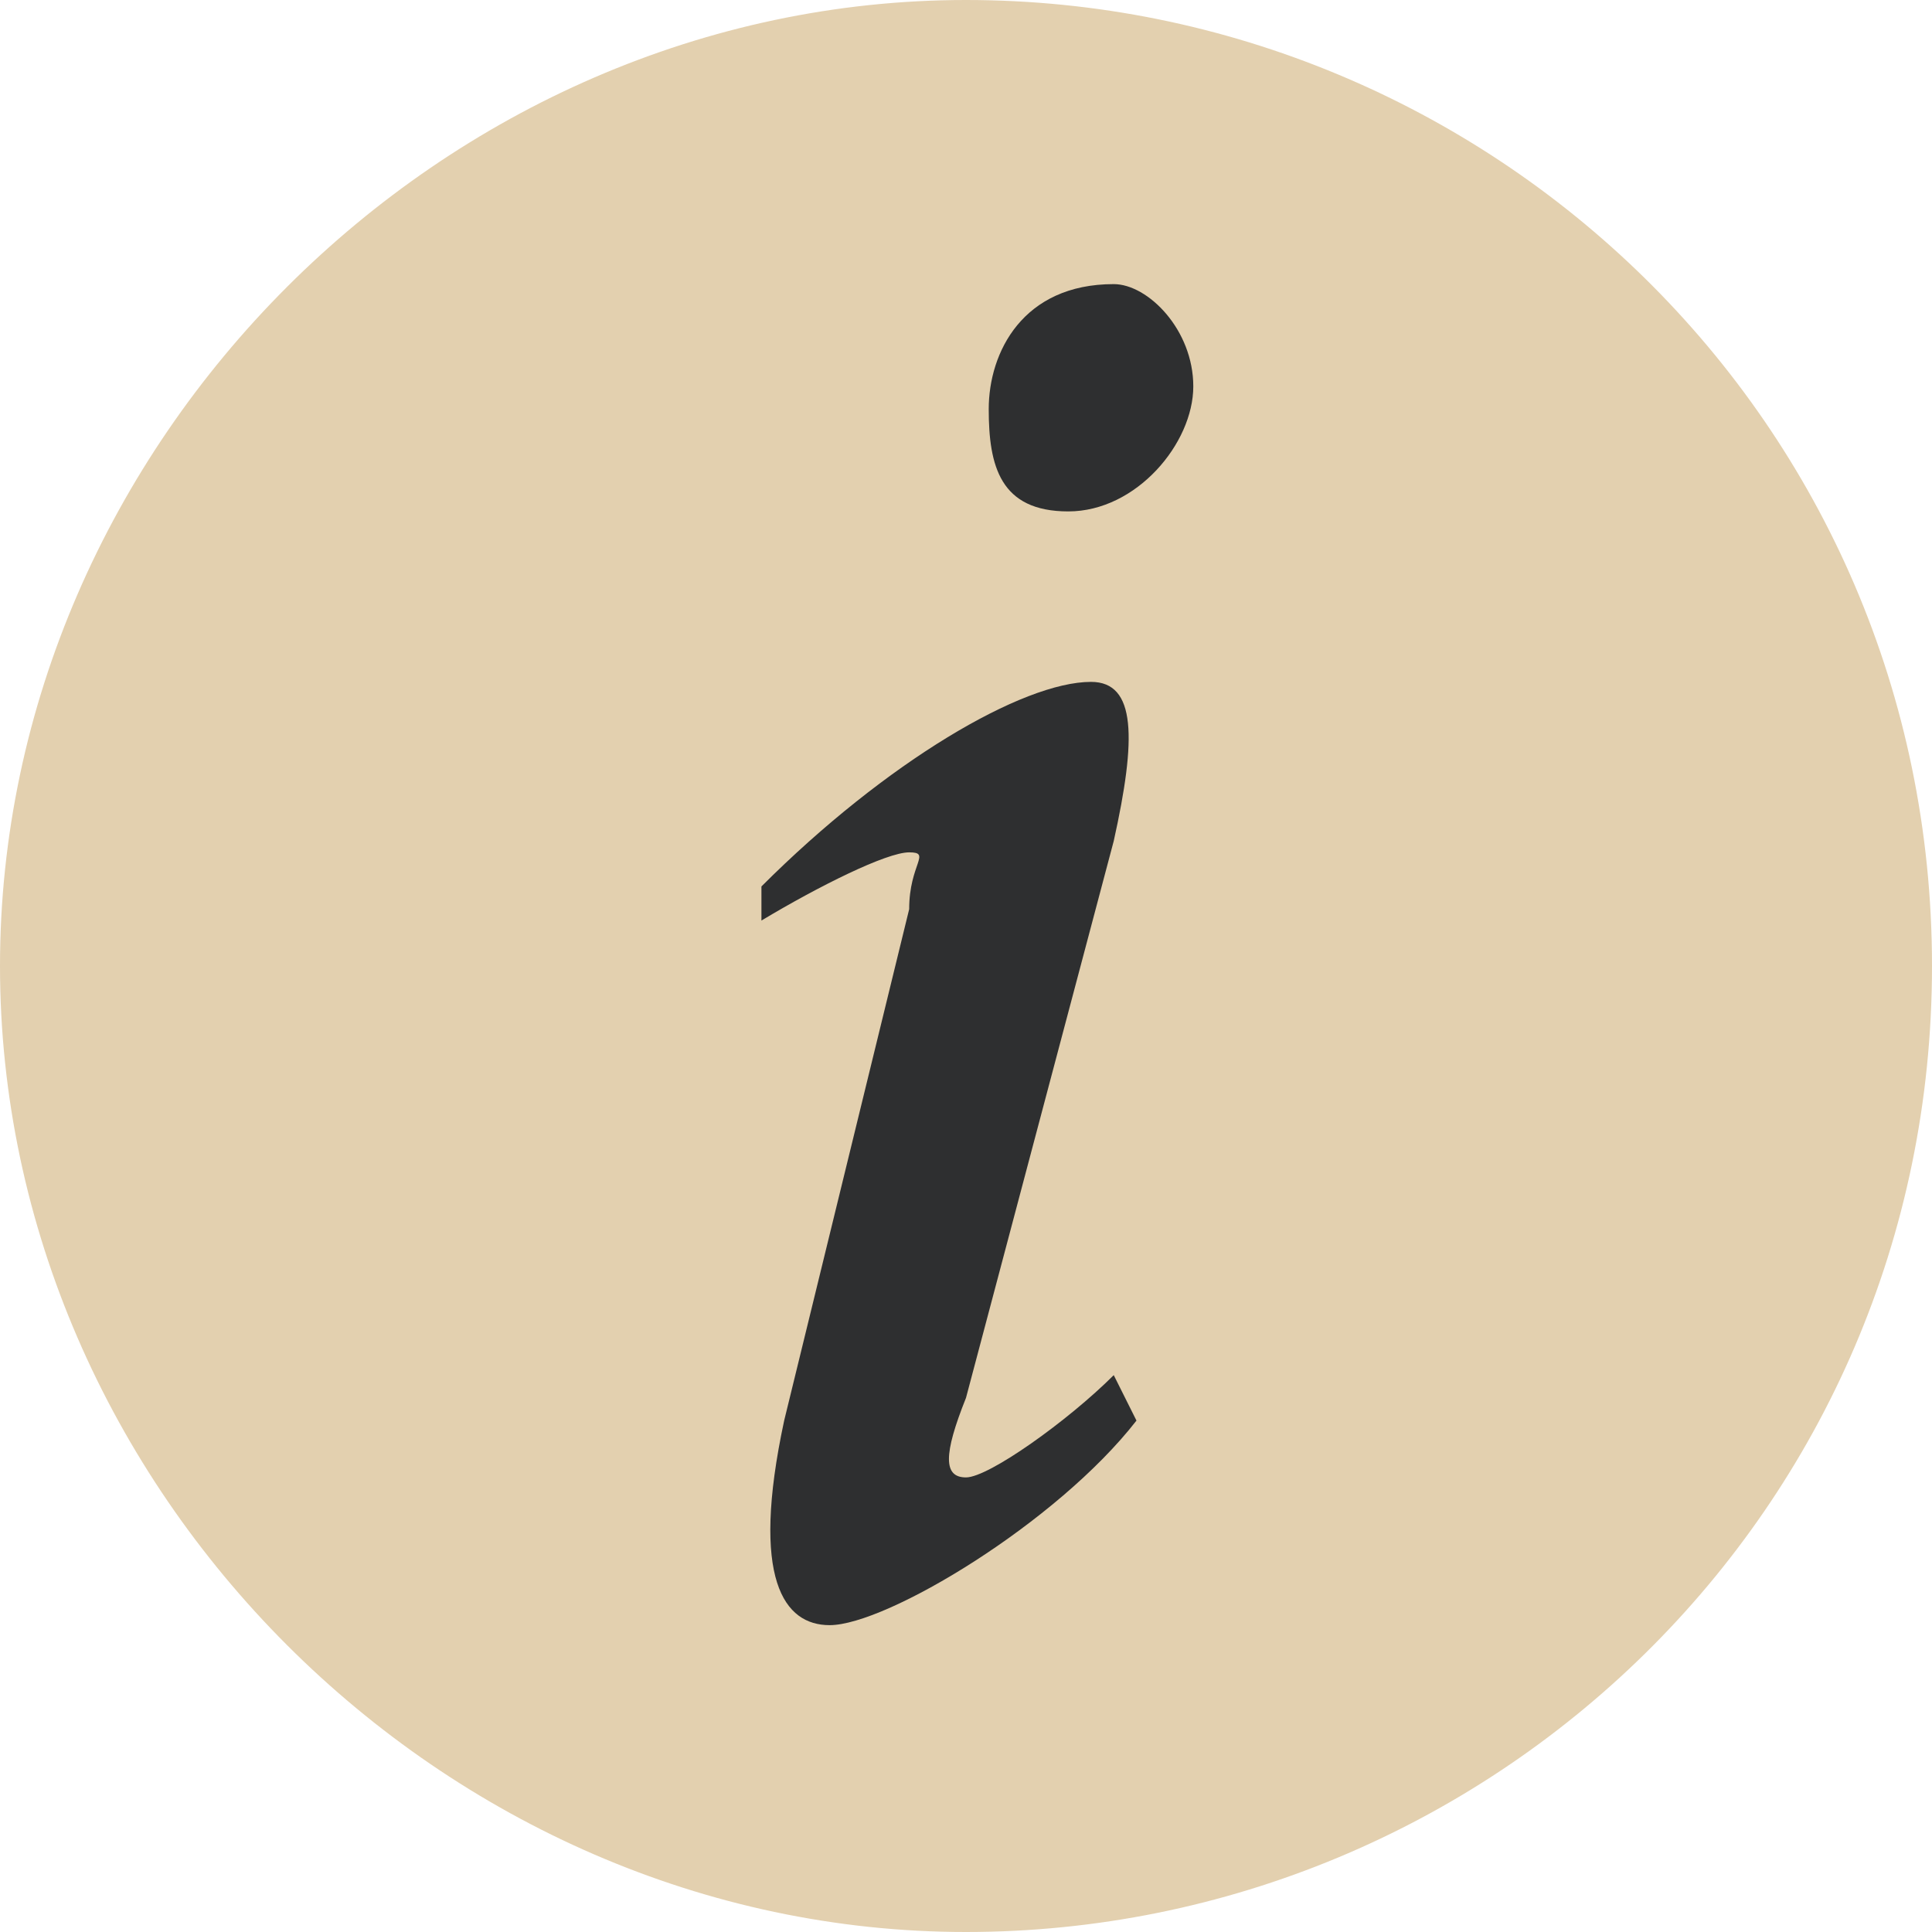
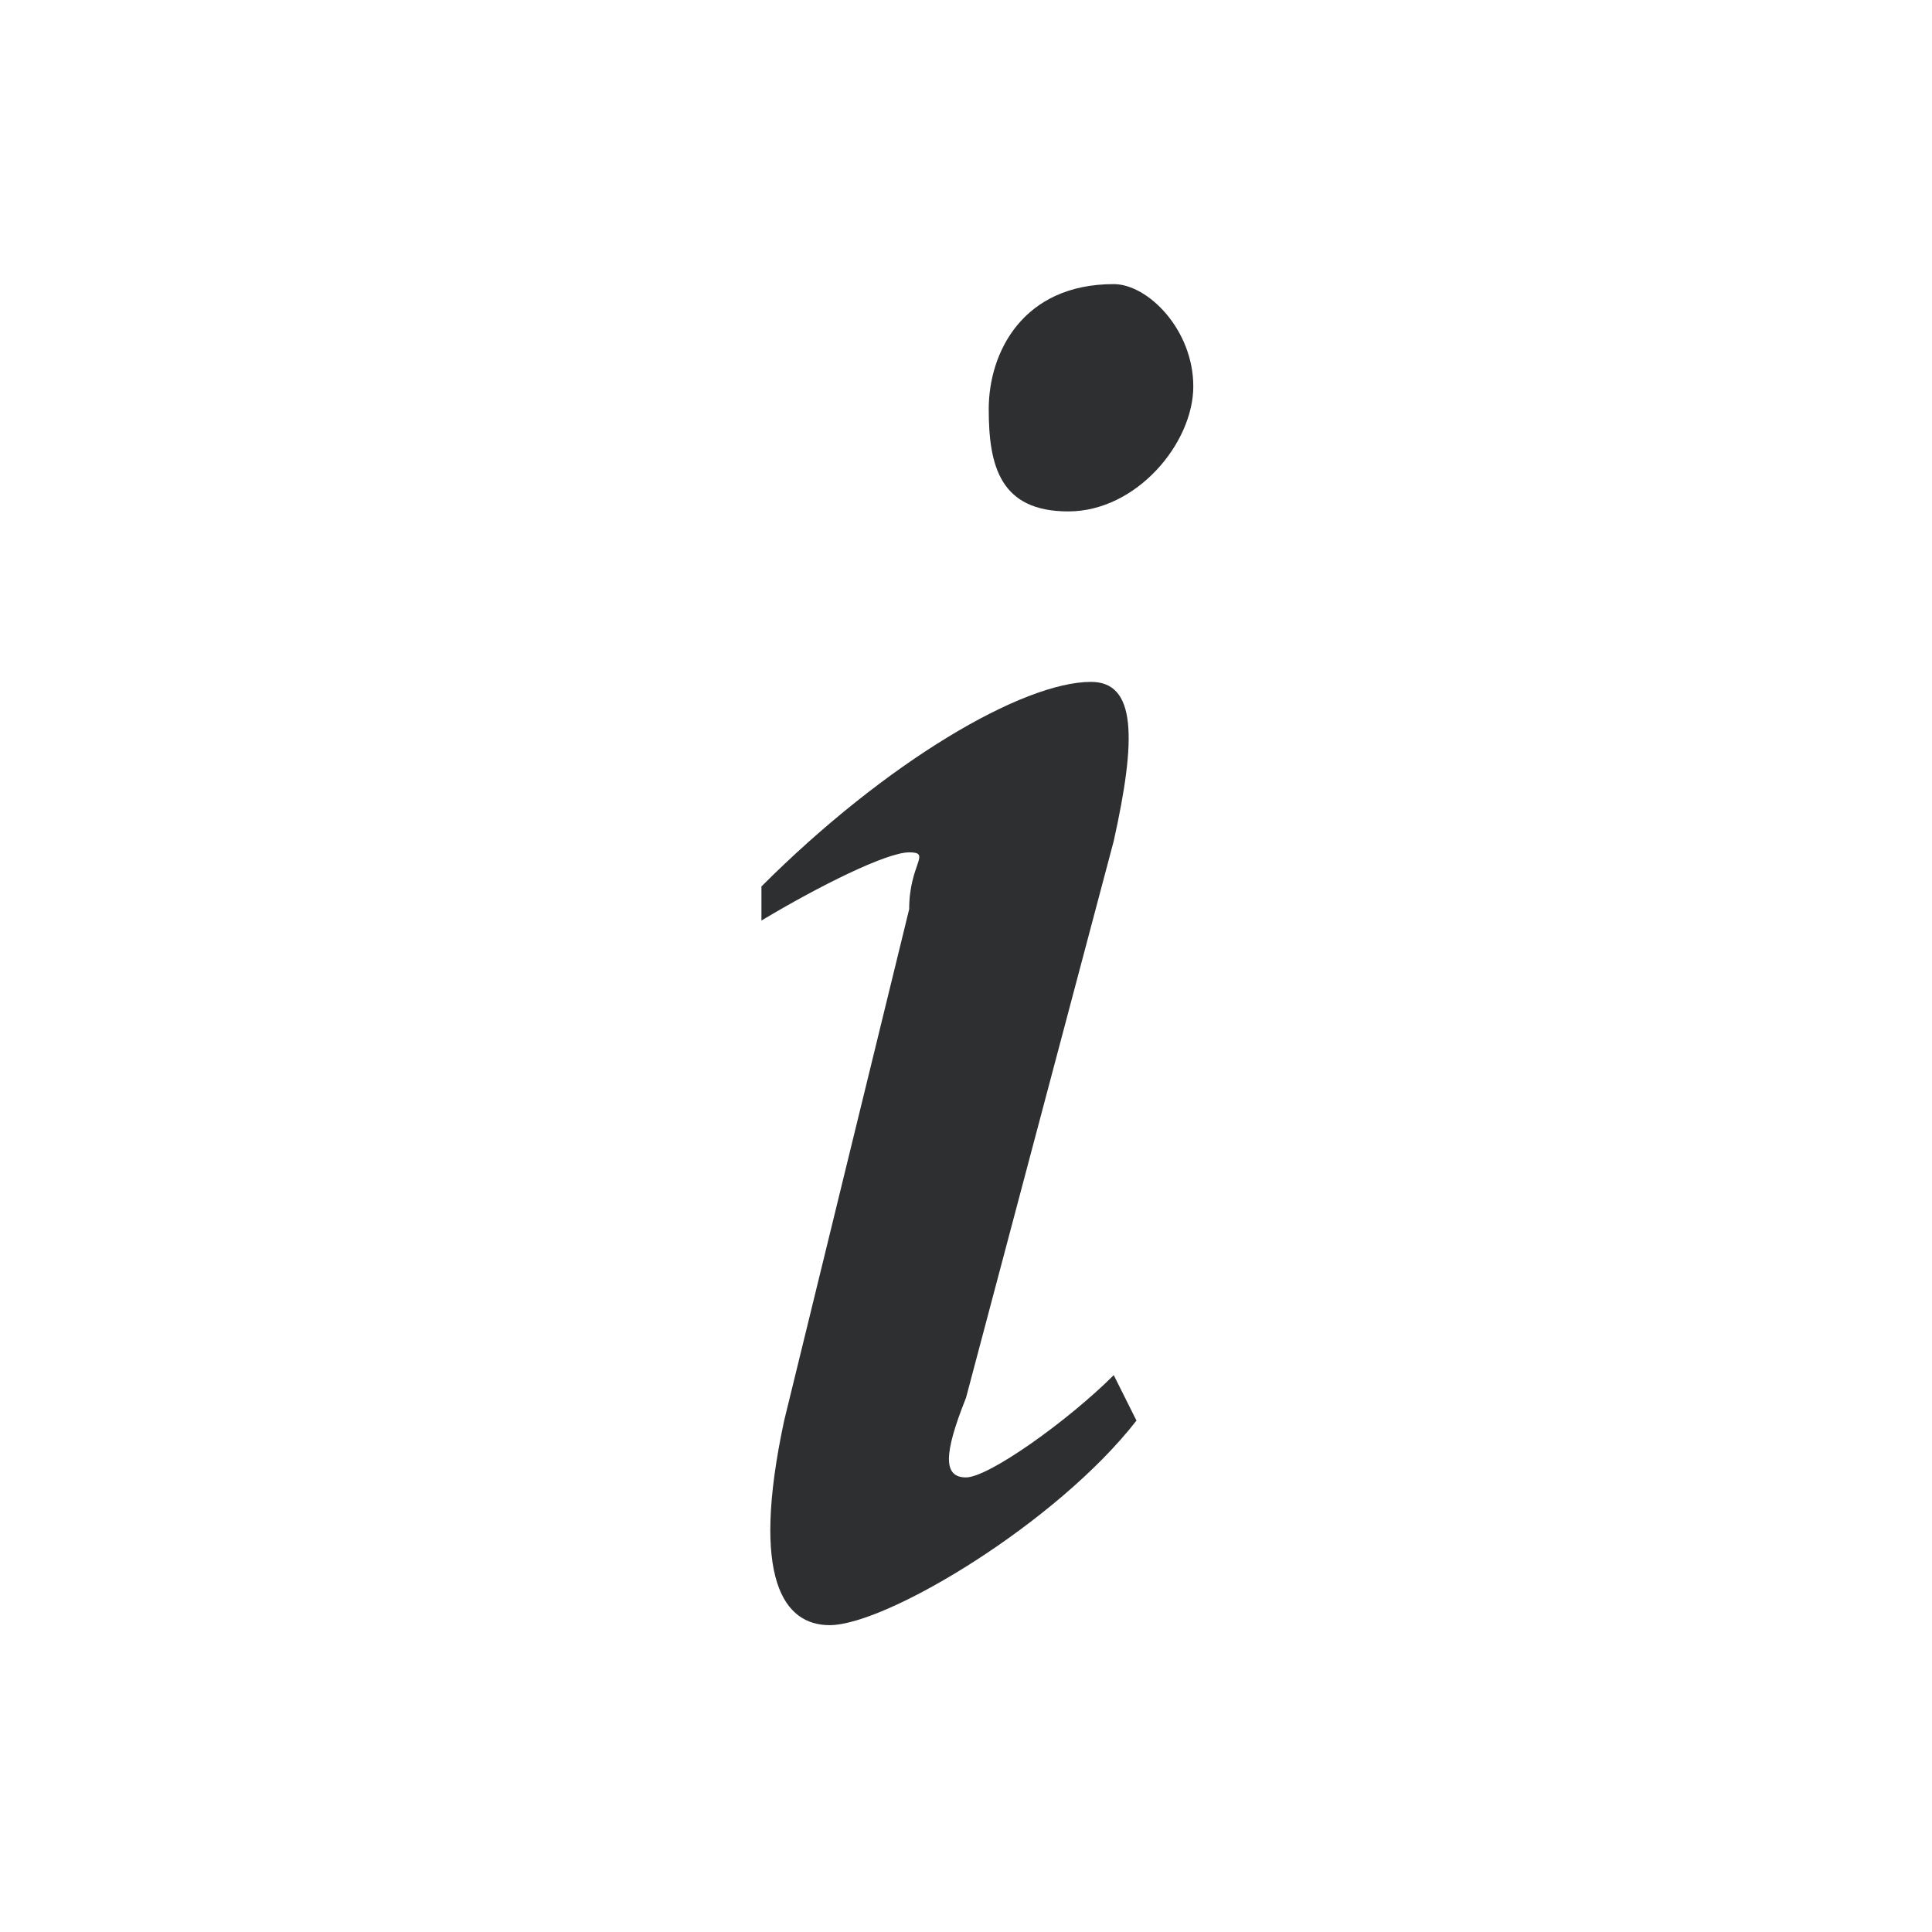
<svg xmlns="http://www.w3.org/2000/svg" version="1.1" id="Layer_1" x="0px" y="0px" viewBox="0 0 17 17" style="enable-background:new 0 0 17 17;" xml:space="preserve">
  <style type="text/css">
	.st0{fill:#E3D0AF;}
	.st1{enable-background:new    ;}
	.st2{fill:#2E2F30;}
</style>
-   <path class="st0" d="M8.5,17c4.6,0,8.5-3.7,8.5-8.5S13.1,0,8.5,0S0,3.9,0,8.5S3.9,17,8.5,17" />
  <g class="st1">
    <path class="st2" d="M10,12.5c-0.7,0.9-2.2,1.8-2.7,1.8c-0.4,0-0.7-0.4-0.4-1.8L8,8c0-0.4,0.2-0.5,0-0.5S7.2,7.8,6.7,8.1V7.8   C7.8,6.7,9,6,9.6,6C10,6,10,6.5,9.8,7.4l-1.3,4.9c-0.2,0.5-0.2,0.7,0,0.7s0.9-0.5,1.3-0.9L10,12.5z M10.5,3.4   c0,0.5-0.5,1.1-1.1,1.1S8.7,4.1,8.7,3.6S9,2.5,9.8,2.5C10.1,2.5,10.5,2.9,10.5,3.4z" />
  </g>
</svg>